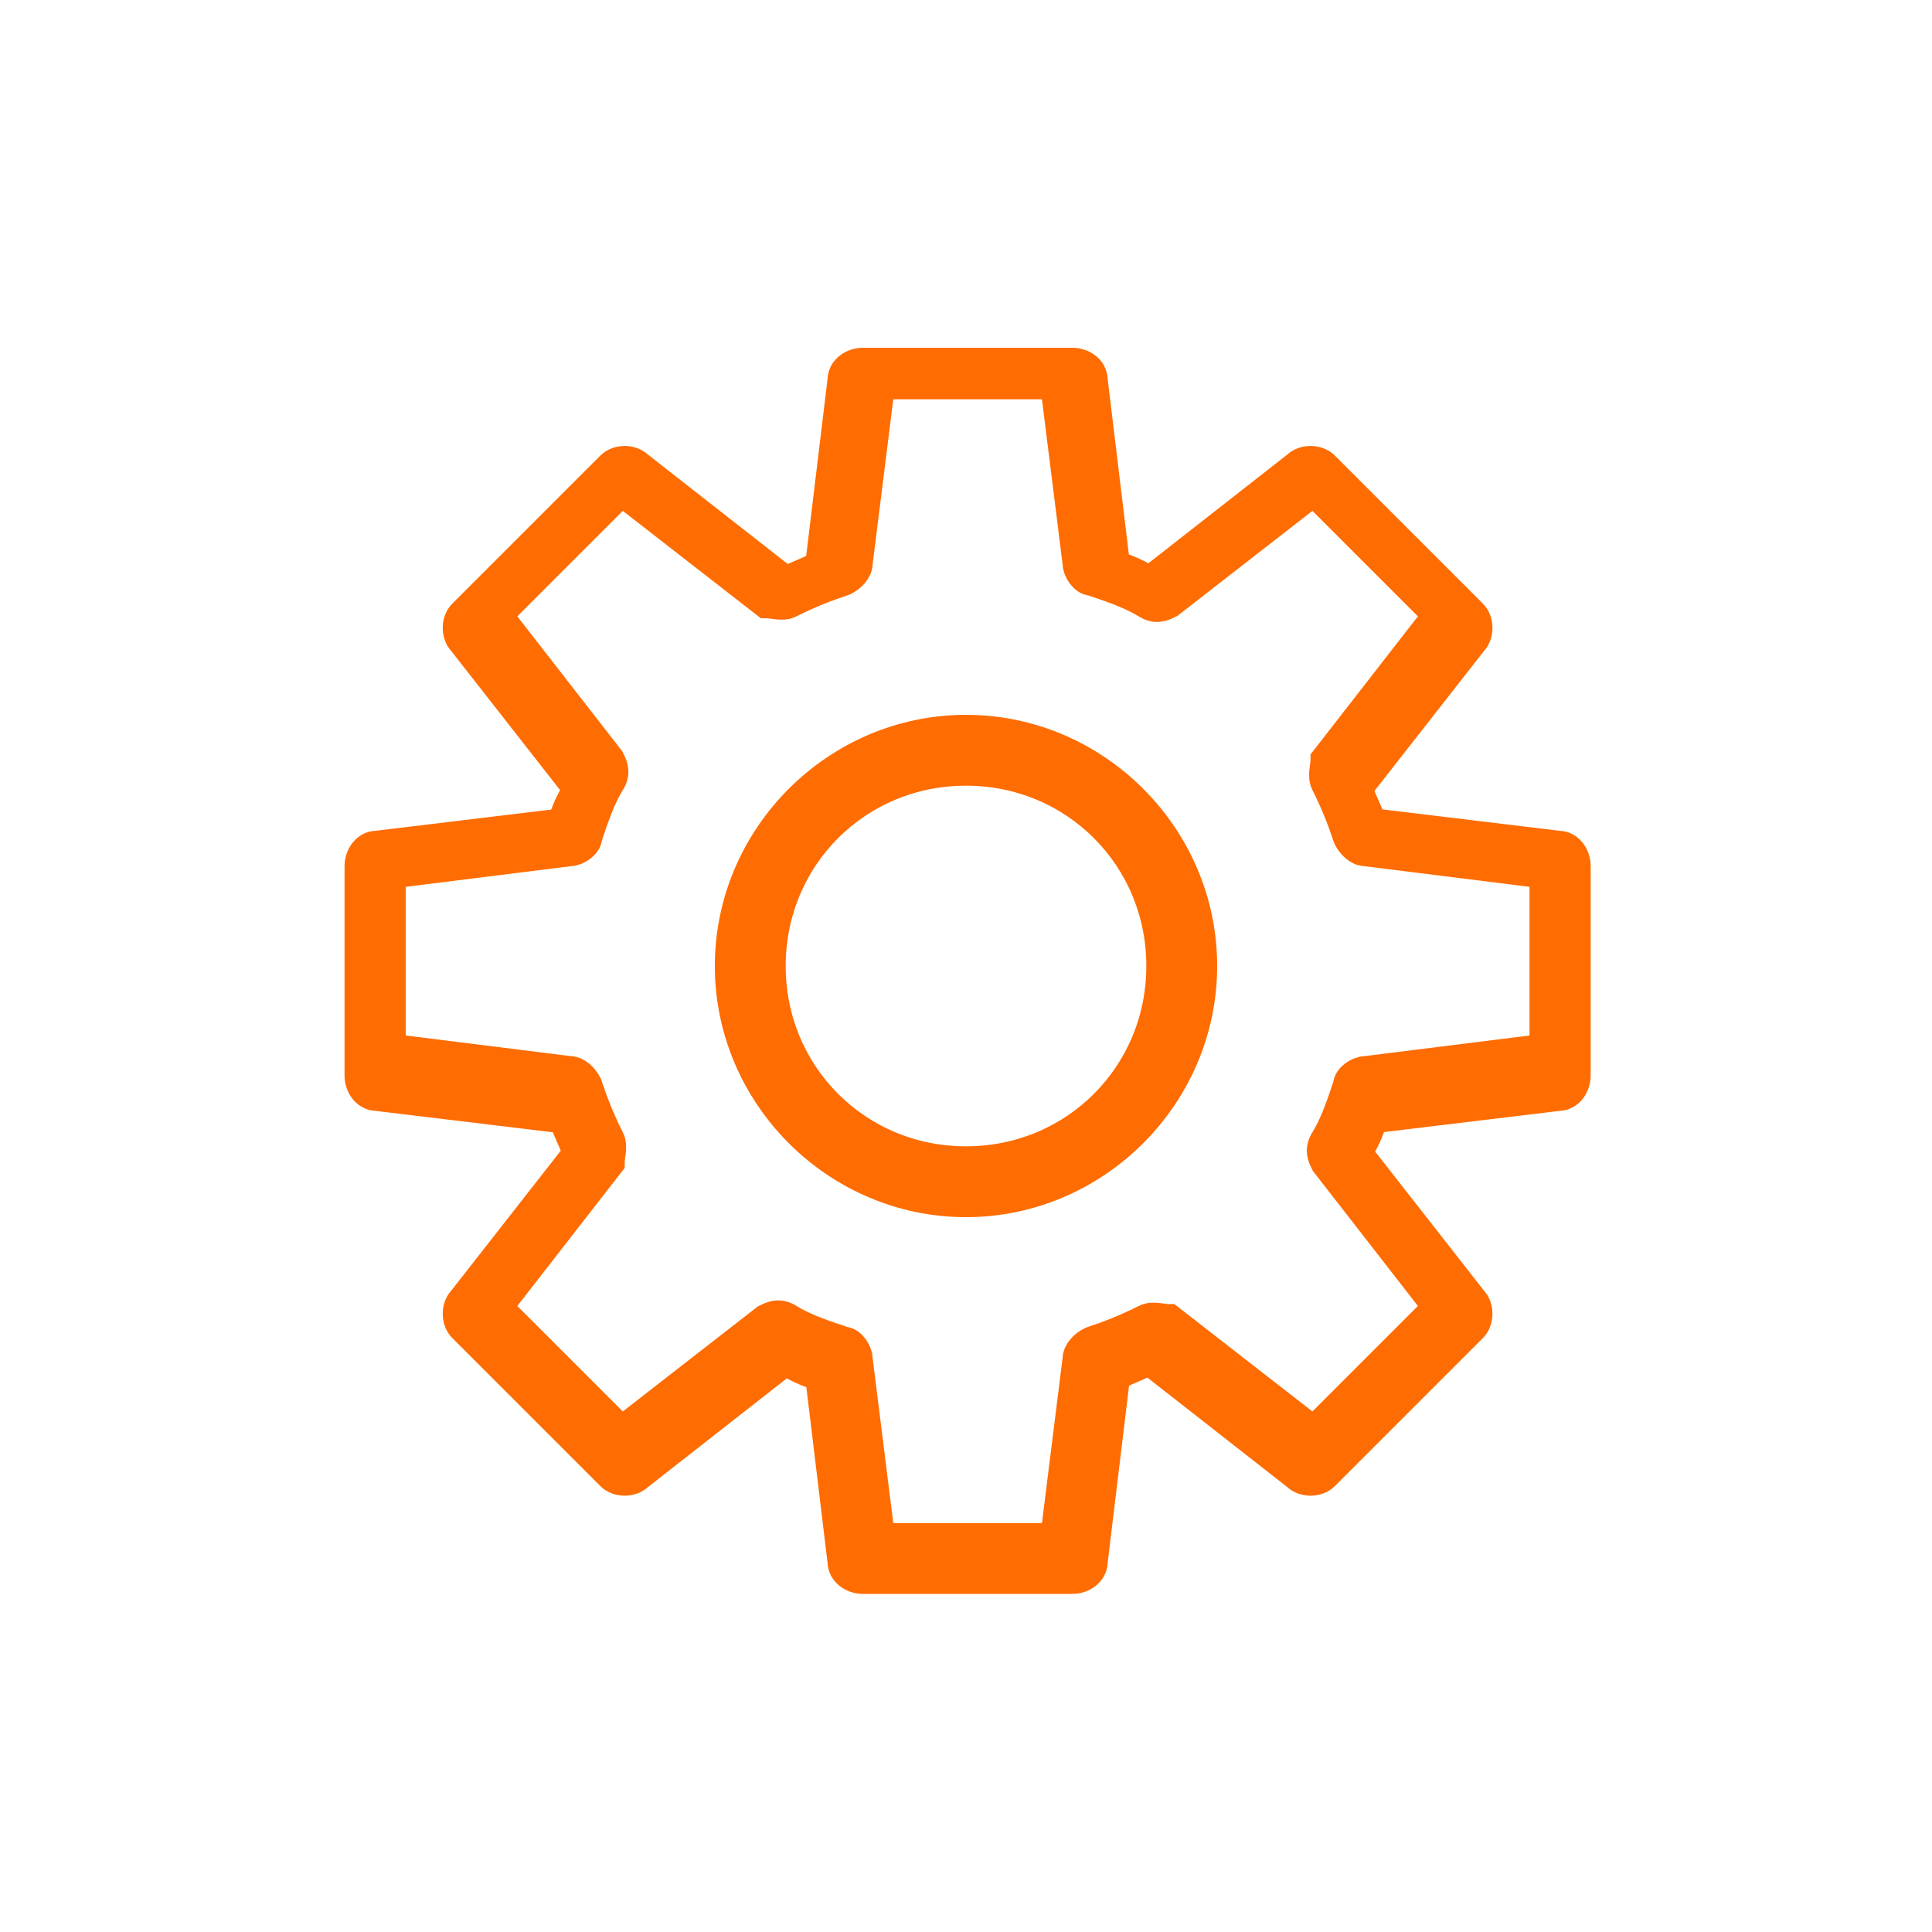
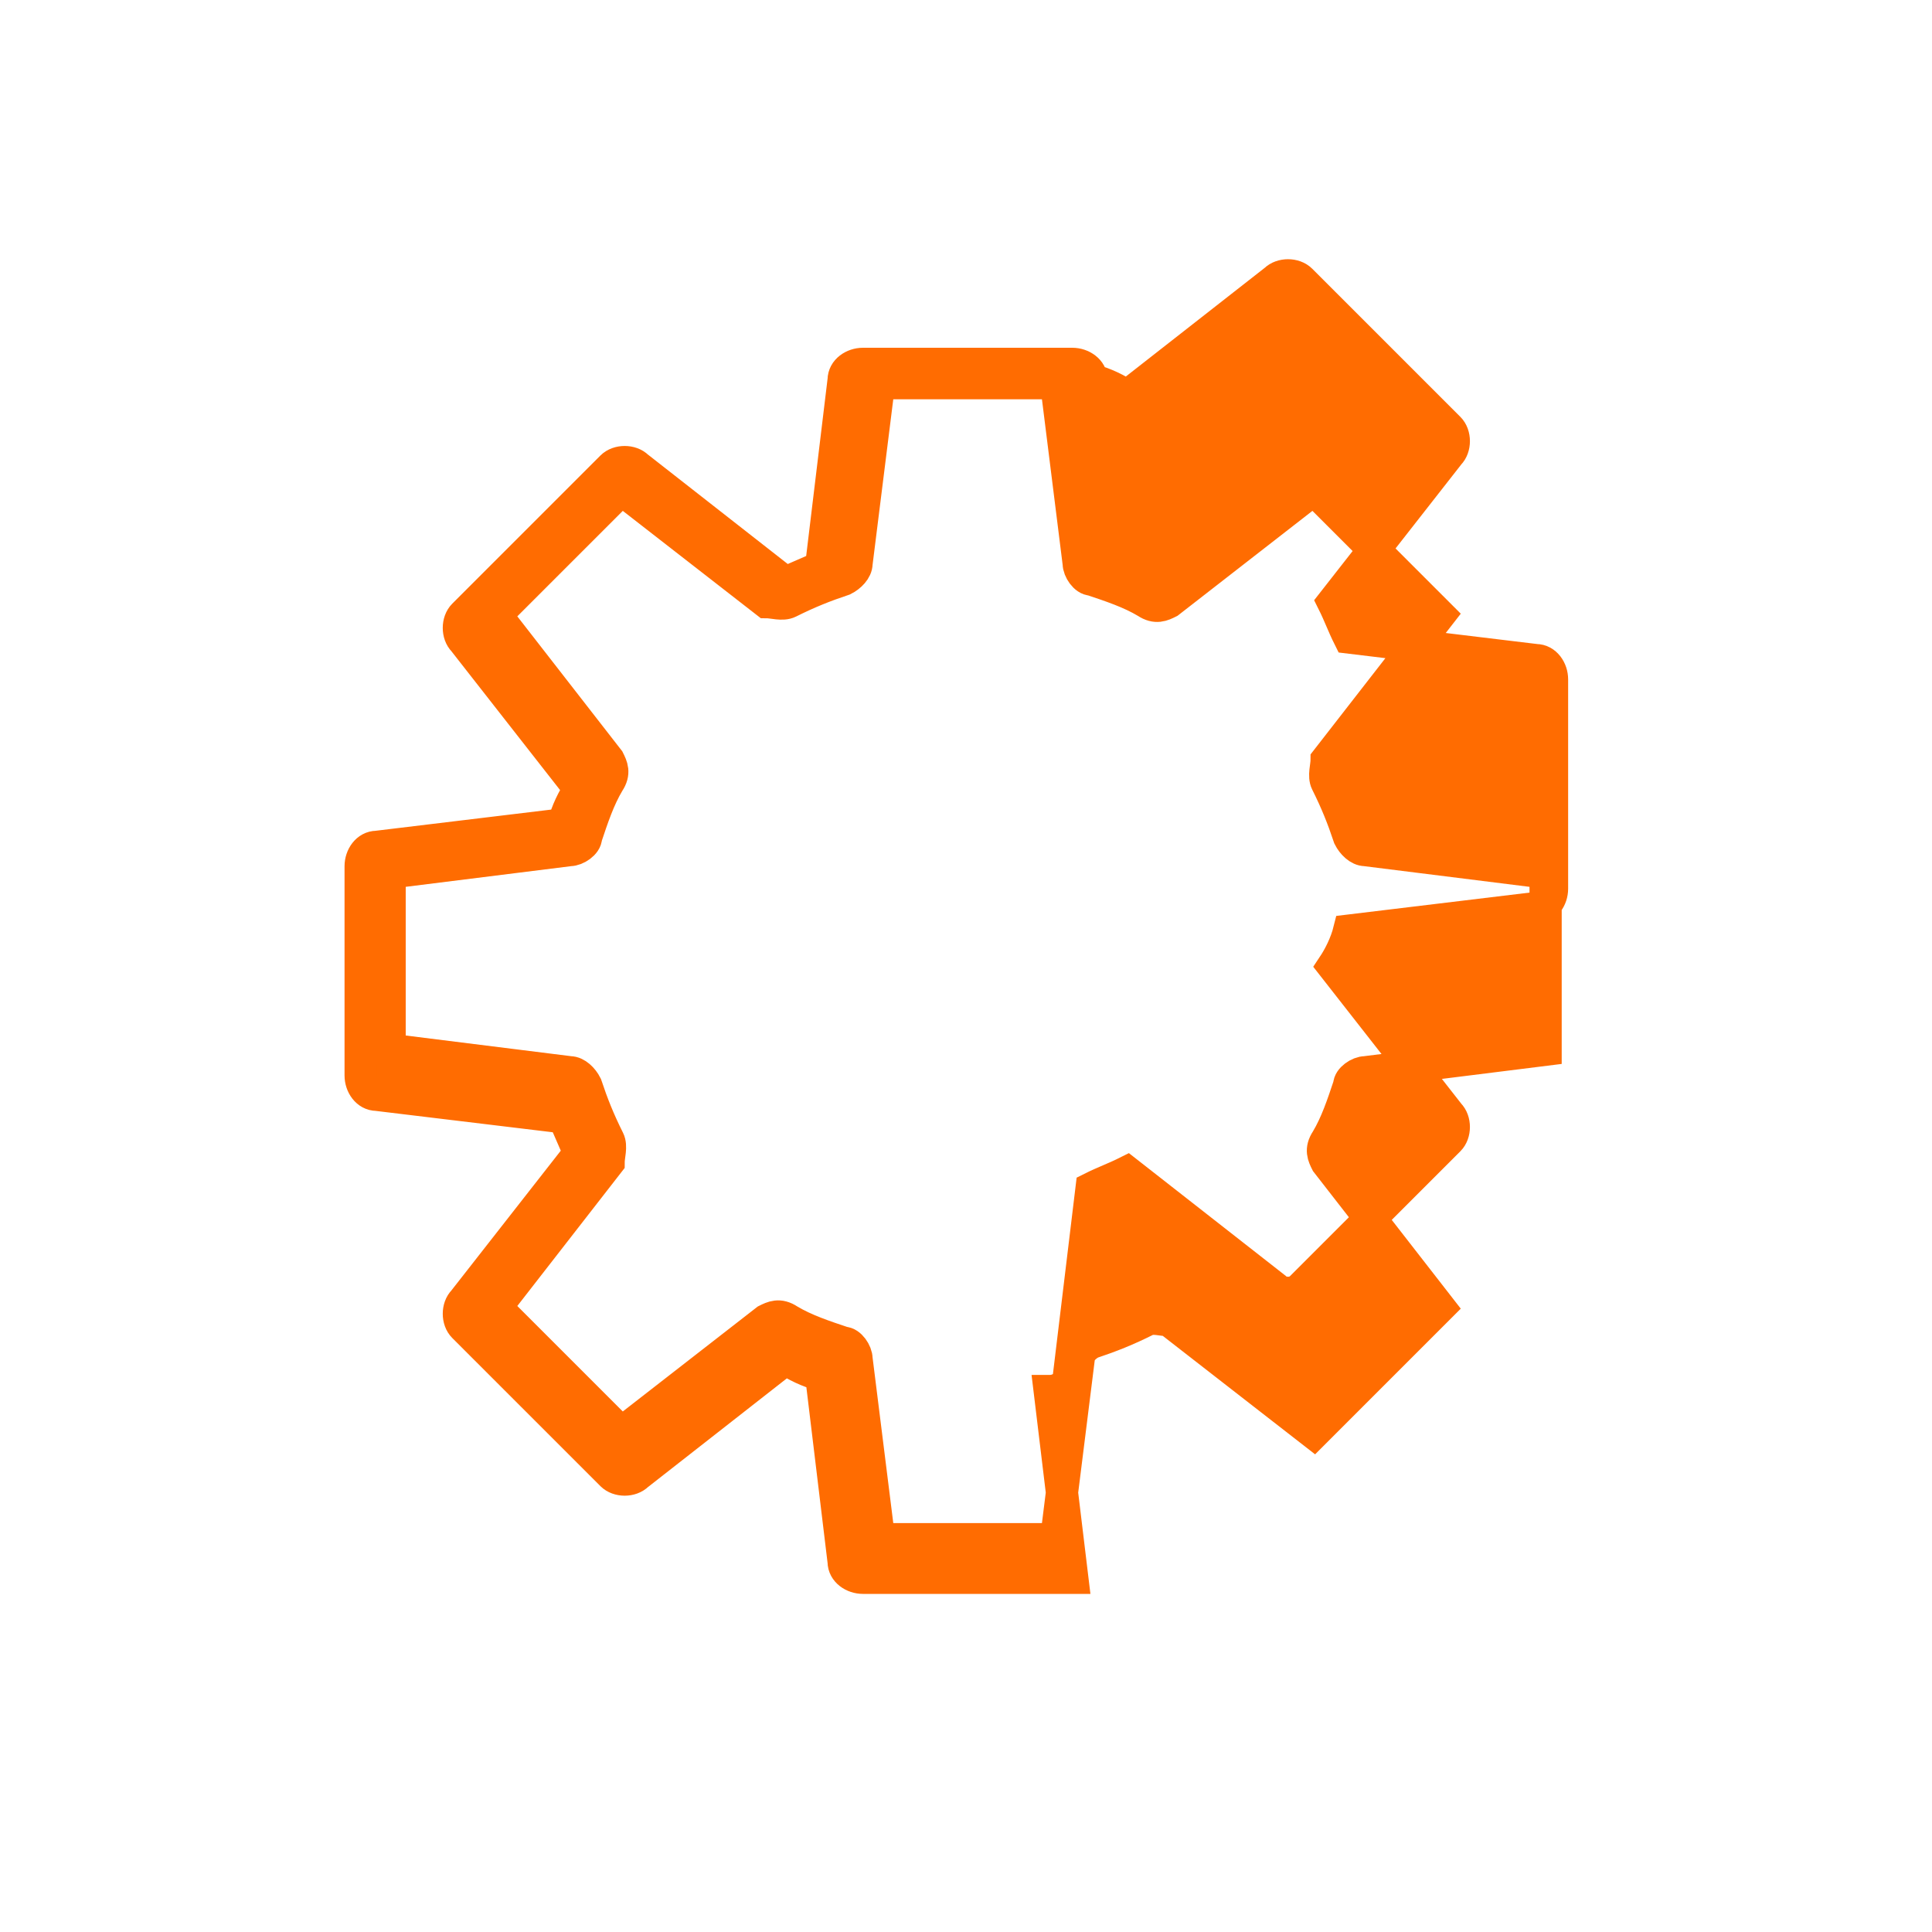
<svg xmlns="http://www.w3.org/2000/svg" id="_レイヤー_1" data-name="レイヤー_1" version="1.1" viewBox="0 0 60 60">
  <defs>
    <style>
      .st0 {
        fill: #ff6c01;
        stroke: #ff6c01;
      }
    </style>
  </defs>
-   <path class="st0" d="M30,37.3c-4,0-7.3-3.3-7.3-7.3s3.3-7.3,7.3-7.3,7.3,3.3,7.3,7.3-3.3,7.3-7.3,7.3ZM30,23.9c-3.4,0-6.1,2.7-6.1,6.1s2.7,6.1,6.1,6.1,6.1-2.7,6.1-6.1-2.7-6.1-6.1-6.1Z" />
-   <path class="st0" d="M33.3,49h-6.5c-.3,0-.6-.2-.6-.5l-.7-5.8c-.4-.1-.8-.3-1.1-.5l-4.6,3.6c-.2.2-.6.2-.8,0l-4.6-4.6c-.2-.2-.2-.6,0-.8l3.6-4.6c-.2-.4-.3-.7-.5-1.1l-5.8-.7c-.3,0-.5-.3-.5-.6v-6.5c0-.3.2-.6.5-.6l5.8-.7c.1-.4.3-.8.5-1.1l-3.6-4.6c-.2-.2-.2-.6,0-.8l4.6-4.6c.2-.2.6-.2.8,0l4.6,3.6c.4-.2.7-.3,1.1-.5l.7-5.8c0-.3.3-.5.6-.5h6.5c.3,0,.6.2.6.5l.7,5.8c.4.1.8.3,1.1.5l4.6-3.6c.2-.2.6-.2.8,0l4.6,4.6c.2.2.2.6,0,.8l-3.6,4.6c.2.4.3.7.5,1.1l5.8.7c.3,0,.5.3.5.6v6.5c0,.3-.2.6-.5.6l-5.8.7c-.1.4-.3.8-.5,1.1l3.6,4.6c.2.2.2.6,0,.8l-4.6,4.6c-.2.2-.6.2-.8,0l-4.6-3.6c-.4.2-.7.3-1.1.5l-.7,5.8c0,.3-.3.5-.6.5ZM27.3,47.8h5.5l.7-5.6c0-.2.2-.4.4-.5.6-.2,1.1-.4,1.7-.7.2-.1.5,0,.7,0l4.5,3.5,3.9-3.9-3.5-4.5c-.1-.2-.2-.4,0-.7.3-.5.5-1.1.7-1.7,0-.2.3-.4.5-.4l5.6-.7v-5.5l-5.6-.7c-.2,0-.4-.2-.5-.4-.2-.6-.4-1.1-.7-1.7-.1-.2,0-.5,0-.7l3.5-4.5-3.9-3.9-4.5,3.5c-.2.1-.4.2-.7,0-.5-.3-1.1-.5-1.7-.7-.2,0-.4-.3-.4-.5l-.7-5.6h-5.5l-.7,5.6c0,.2-.2.4-.4.5-.6.2-1.1.4-1.7.7-.2.1-.5,0-.7,0l-4.5-3.5-3.9,3.9,3.5,4.5c.1.2.2.4,0,.7-.3.5-.5,1.1-.7,1.7,0,.2-.3.4-.5.4l-5.6.7v5.5l5.6.7c.2,0,.4.2.5.4.2.6.4,1.1.7,1.7.1.2,0,.5,0,.7l-3.5,4.5,3.9,3.9,4.5-3.5c.2-.1.4-.2.7,0,.5.3,1.1.5,1.7.7.2,0,.4.3.4.5l.7,5.6Z" />
+   <path class="st0" d="M33.3,49h-6.5c-.3,0-.6-.2-.6-.5l-.7-5.8c-.4-.1-.8-.3-1.1-.5l-4.6,3.6c-.2.2-.6.2-.8,0l-4.6-4.6c-.2-.2-.2-.6,0-.8l3.6-4.6c-.2-.4-.3-.7-.5-1.1l-5.8-.7c-.3,0-.5-.3-.5-.6v-6.5c0-.3.2-.6.5-.6l5.8-.7c.1-.4.3-.8.5-1.1l-3.6-4.6c-.2-.2-.2-.6,0-.8l4.6-4.6c.2-.2.6-.2.8,0l4.6,3.6c.4-.2.7-.3,1.1-.5l.7-5.8c0-.3.3-.5.6-.5h6.5c.3,0,.6.2.6.5c.4.1.8.3,1.1.5l4.6-3.6c.2-.2.6-.2.8,0l4.6,4.6c.2.2.2.6,0,.8l-3.6,4.6c.2.4.3.7.5,1.1l5.8.7c.3,0,.5.3.5.6v6.5c0,.3-.2.6-.5.6l-5.8.7c-.1.4-.3.8-.5,1.1l3.6,4.6c.2.2.2.6,0,.8l-4.6,4.6c-.2.2-.6.2-.8,0l-4.6-3.6c-.4.2-.7.3-1.1.5l-.7,5.8c0,.3-.3.5-.6.5ZM27.3,47.8h5.5l.7-5.6c0-.2.2-.4.4-.5.6-.2,1.1-.4,1.7-.7.2-.1.5,0,.7,0l4.5,3.5,3.9-3.9-3.5-4.5c-.1-.2-.2-.4,0-.7.3-.5.5-1.1.7-1.7,0-.2.3-.4.5-.4l5.6-.7v-5.5l-5.6-.7c-.2,0-.4-.2-.5-.4-.2-.6-.4-1.1-.7-1.7-.1-.2,0-.5,0-.7l3.5-4.5-3.9-3.9-4.5,3.5c-.2.1-.4.2-.7,0-.5-.3-1.1-.5-1.7-.7-.2,0-.4-.3-.4-.5l-.7-5.6h-5.5l-.7,5.6c0,.2-.2.4-.4.5-.6.2-1.1.4-1.7.7-.2.1-.5,0-.7,0l-4.5-3.5-3.9,3.9,3.5,4.5c.1.2.2.4,0,.7-.3.5-.5,1.1-.7,1.7,0,.2-.3.4-.5.4l-5.6.7v5.5l5.6.7c.2,0,.4.2.5.4.2.6.4,1.1.7,1.7.1.2,0,.5,0,.7l-3.5,4.5,3.9,3.9,4.5-3.5c.2-.1.4-.2.7,0,.5.3,1.1.5,1.7.7.2,0,.4.3.4.5l.7,5.6Z" />
</svg>